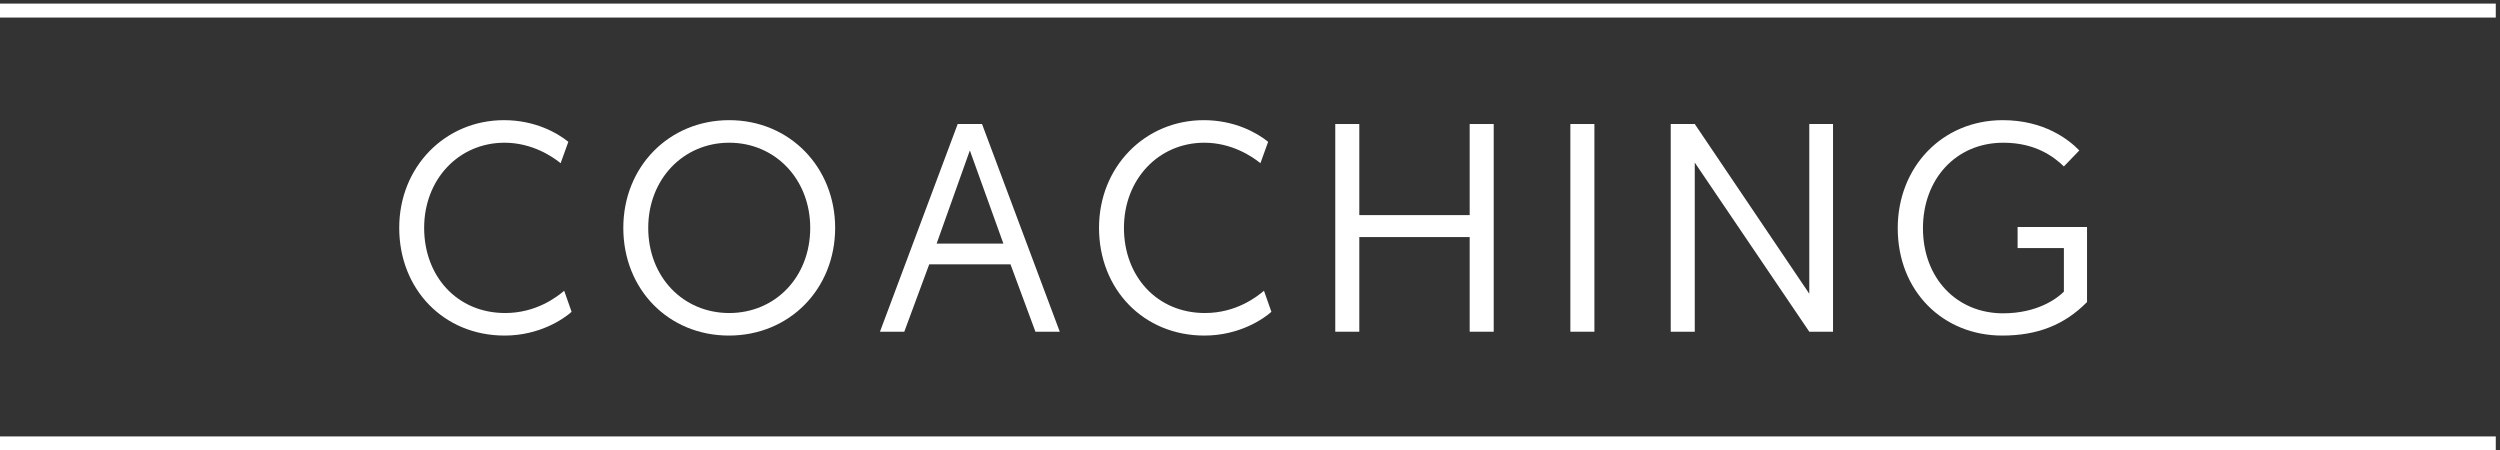
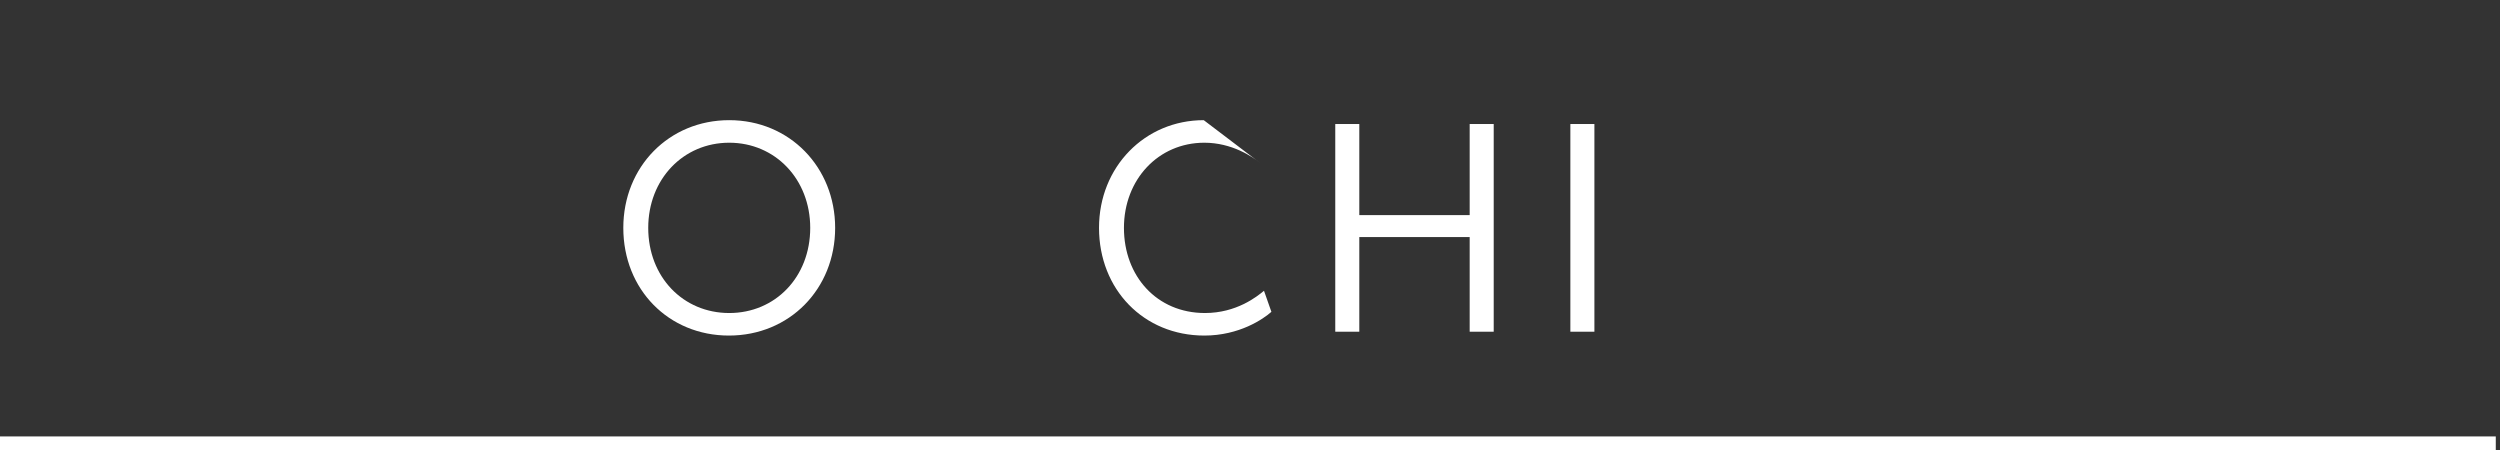
<svg xmlns="http://www.w3.org/2000/svg" width="383" height="69" viewBox="0 0 383 69" fill="none">
  <rect x="0" y="0" width="383" height="69" fill="#333333" stroke="none" />
-   <path d="M86.434 44.545L87.57 47.773C86.343 48.864 82.661 51.409 77.297 51.409C67.979 51.409 61.161 44.318 61.161 34.909C61.161 25.546 68.207 18.409 77.207 18.409C81.979 18.409 85.388 20.364 87.07 21.727L85.888 25C84.661 24 81.525 21.864 77.297 21.864C70.252 21.864 64.979 27.5 64.979 34.909C64.979 42.318 70.025 47.955 77.388 47.955C82.207 47.955 85.343 45.455 86.434 44.545Z" fill="white" />
  <path d="M95.491 34.909C95.491 25.546 102.491 18.409 111.718 18.409C120.991 18.409 127.945 25.636 127.945 34.909C127.945 44.273 120.945 51.409 111.672 51.409C102.445 51.409 95.491 44.364 95.491 34.909ZM99.309 34.909C99.309 42.455 104.672 47.955 111.718 47.955C118.763 47.955 124.127 42.455 124.127 34.909C124.127 27.454 118.763 21.864 111.718 21.864C104.672 21.864 99.309 27.454 99.309 34.909Z" fill="white" />
-   <path d="M154.81 40.5H142.355L138.537 50.818H134.81L146.719 19H150.446L162.355 50.818H158.628L154.81 40.5ZM153.719 37.318L148.582 23.046L143.491 37.318H153.719Z" fill="white" />
-   <path d="M193.643 44.545L194.779 47.773C193.552 48.864 189.87 51.409 184.506 51.409C175.188 51.409 168.37 44.318 168.37 34.909C168.37 25.546 175.415 18.409 184.415 18.409C189.188 18.409 192.597 20.364 194.279 21.727L193.097 25C191.87 24 188.734 21.864 184.506 21.864C177.461 21.864 172.188 27.5 172.188 34.909C172.188 42.318 177.234 47.955 184.597 47.955C189.415 47.955 192.552 45.455 193.643 44.545Z" fill="white" />
+   <path d="M193.643 44.545L194.779 47.773C193.552 48.864 189.87 51.409 184.506 51.409C175.188 51.409 168.37 44.318 168.37 34.909C168.37 25.546 175.415 18.409 184.415 18.409L193.097 25C191.87 24 188.734 21.864 184.506 21.864C177.461 21.864 172.188 27.5 172.188 34.909C172.188 42.318 177.234 47.955 184.597 47.955C189.415 47.955 192.552 45.455 193.643 44.545Z" fill="white" />
  <path d="M204.563 50.818V19H208.245V32.955H225.154V19H228.836V50.818H225.154V36.318H208.245V50.818H204.563Z" fill="white" />
  <path d="M240.58 50.818V19H244.262V50.818H240.58Z" fill="white" />
-   <path d="M255.956 50.818V19H259.638L277.183 45V19H280.819V50.818H277.183L259.638 24.909V50.818H255.956Z" fill="white" />
-   <path d="M306.824 18.409C313.142 18.409 316.915 21.364 318.551 23.046L316.188 25.5C314.733 24.091 311.915 21.864 306.915 21.864C299.597 21.864 294.597 27.5 294.597 34.955C294.597 42.636 299.779 48 306.87 48C312.188 48 315.188 45.682 316.188 44.682V38H309.097V34.773H319.733V46.273C316.279 49.773 312.142 51.409 306.733 51.409C297.688 51.409 290.733 44.636 290.733 34.955C290.733 25.636 297.506 18.409 306.824 18.409Z" fill="white" />
-   <path d="M382.353 0.551V2.69H0V0.551H382.353Z" fill="white" />
  <path d="M382.353 66.861V69H0V66.861H382.353Z" fill="white" />
</svg>